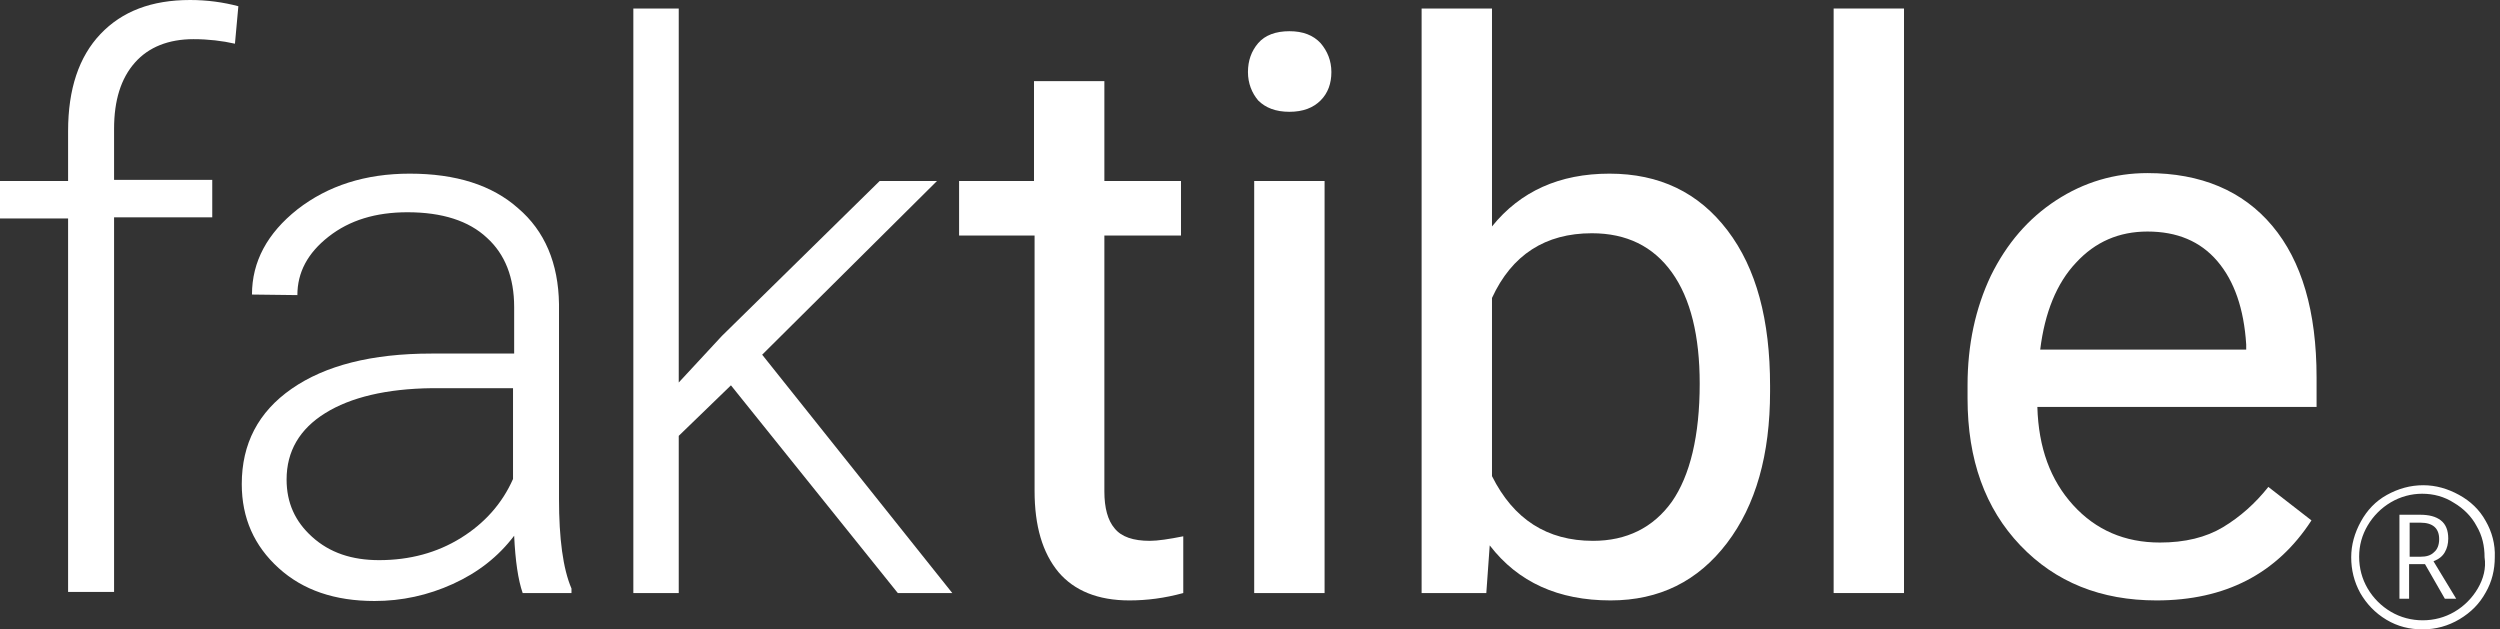
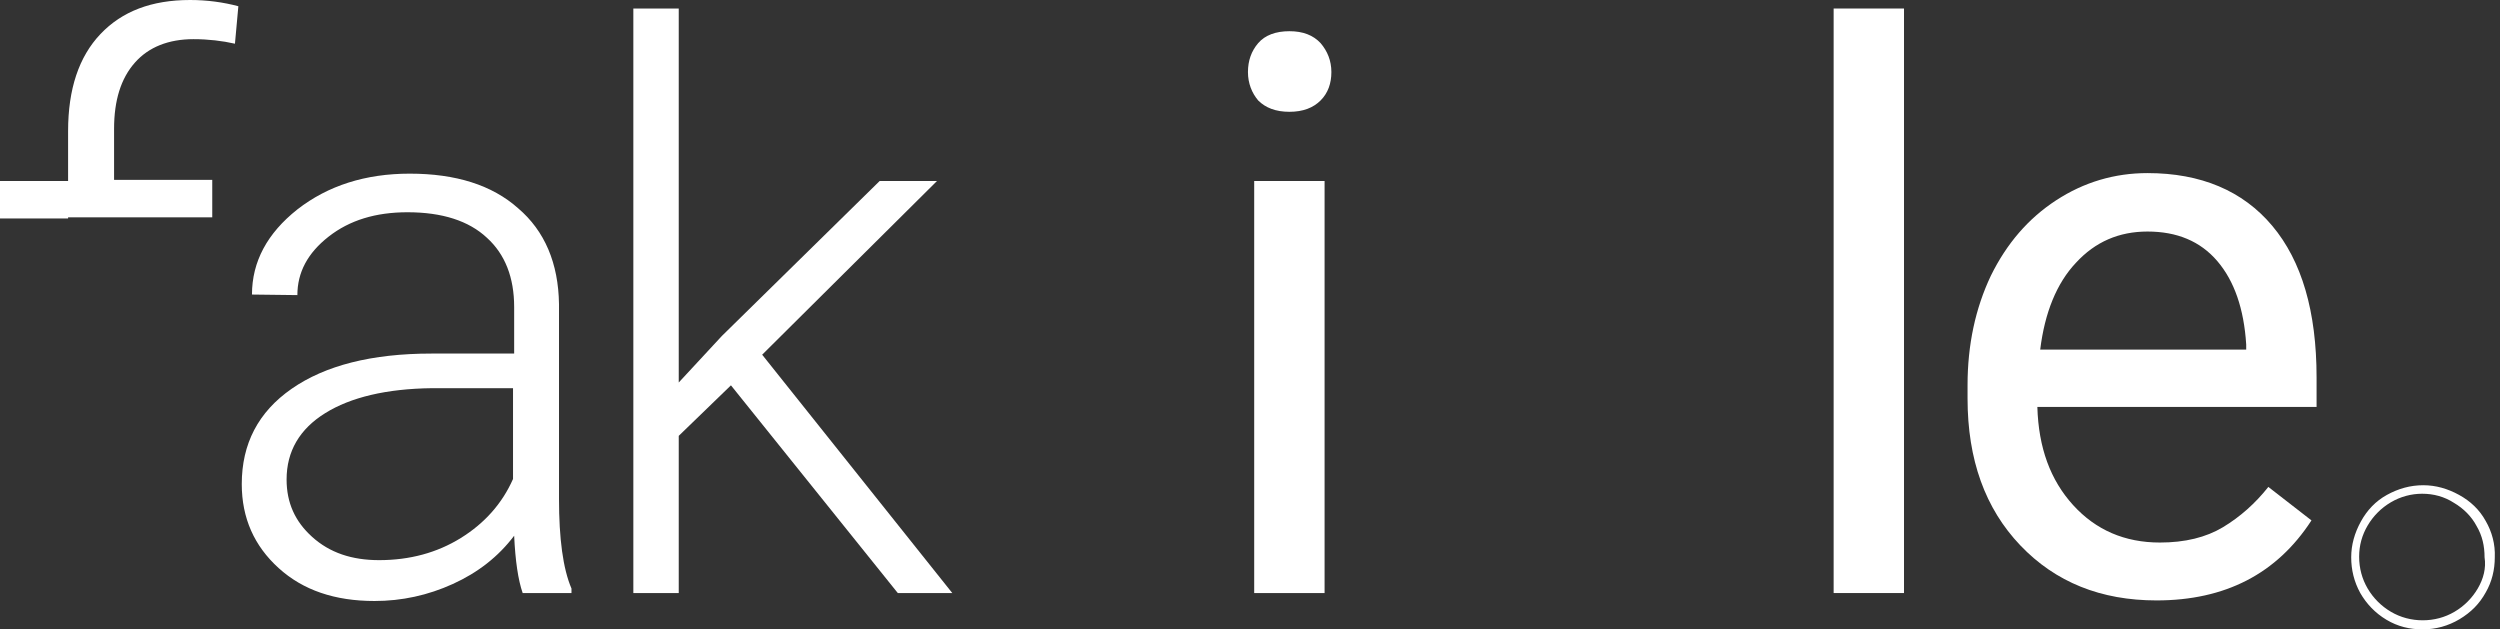
<svg xmlns="http://www.w3.org/2000/svg" width="143" height="36" viewBox="0 0 143 36" fill="none">
  <rect x="0" y="0" width="143" height="36" fill="#333333" stroke="none" />
-   <path d="M3.895 33.922V12.498H0V10.355H3.895V7.499C3.895 5.096 4.512 3.246 5.746 1.948C6.979 0.649 8.667 0 10.875 0C11.848 0 12.79 0.13 13.634 0.357L13.439 2.5C12.725 2.337 11.913 2.24 11.069 2.24C9.641 2.24 8.505 2.694 7.726 3.571C6.914 4.48 6.525 5.746 6.525 7.369V10.29H12.141V12.433H6.525V33.858H3.895V33.922Z" fill="white" />
+   <path d="M3.895 33.922V12.498H0V10.355H3.895V7.499C3.895 5.096 4.512 3.246 5.746 1.948C6.979 0.649 8.667 0 10.875 0C11.848 0 12.79 0.13 13.634 0.357L13.439 2.5C12.725 2.337 11.913 2.24 11.069 2.24C9.641 2.24 8.505 2.694 7.726 3.571C6.914 4.48 6.525 5.746 6.525 7.369V10.29H12.141V12.433H6.525H3.895V33.922Z" fill="white" />
  <path d="M29.897 33.922C29.637 33.176 29.475 32.072 29.41 30.644C28.501 31.845 27.333 32.754 25.904 33.403C24.476 34.052 22.983 34.377 21.425 34.377C19.152 34.377 17.334 33.76 15.939 32.494C14.543 31.228 13.829 29.637 13.829 27.69C13.829 25.385 14.77 23.567 16.685 22.236C18.601 20.905 21.262 20.224 24.671 20.224H29.41V17.562C29.41 15.874 28.891 14.543 27.852 13.601C26.813 12.628 25.288 12.141 23.307 12.141C21.49 12.141 19.996 12.595 18.795 13.537C17.594 14.478 17.01 15.582 17.01 16.88L14.413 16.848C14.413 14.965 15.289 13.342 17.01 11.978C18.763 10.615 20.905 9.933 23.437 9.933C26.067 9.933 28.144 10.582 29.637 11.913C31.163 13.212 31.942 15.062 31.975 17.399V28.534C31.975 30.806 32.202 32.527 32.689 33.663V33.922H29.897ZM21.684 32.04C23.437 32.04 24.995 31.618 26.359 30.774C27.722 29.93 28.729 28.794 29.345 27.398V22.204H24.703C22.106 22.236 20.061 22.723 18.601 23.632C17.14 24.541 16.393 25.807 16.393 27.43C16.393 28.761 16.88 29.832 17.854 30.709C18.86 31.618 20.126 32.04 21.684 32.04Z" fill="white" />
  <path d="M41.81 22.041L38.824 24.931V33.922H36.227V0.487H38.824V21.879L41.291 19.217L50.315 10.355H53.594L43.596 20.289L54.471 33.922H51.354L41.81 22.041Z" fill="white" />
-   <path d="M63.17 4.642V10.355H67.553V13.472H63.17V28.112C63.17 29.053 63.365 29.767 63.755 30.222C64.144 30.709 64.826 30.936 65.767 30.936C66.222 30.936 66.871 30.838 67.683 30.676V33.922C66.612 34.215 65.605 34.344 64.599 34.344C62.813 34.344 61.45 33.793 60.541 32.721C59.632 31.618 59.178 30.092 59.178 28.079V13.472H54.86V10.355H59.145V4.642H63.17Z" fill="white" />
  <path d="M71.383 4.123C71.383 3.473 71.578 2.922 71.968 2.467C72.357 2.013 72.974 1.785 73.753 1.785C74.532 1.785 75.116 2.013 75.538 2.467C75.928 2.922 76.155 3.473 76.155 4.123C76.155 4.772 75.96 5.324 75.538 5.746C75.116 6.168 74.532 6.395 73.753 6.395C72.974 6.395 72.39 6.168 71.968 5.746C71.611 5.324 71.383 4.772 71.383 4.123ZM75.766 33.922H71.74V10.355H75.766V33.922Z" fill="white" />
-   <path d="M101.248 22.399C101.248 26.002 100.436 28.891 98.781 31.066C97.125 33.241 94.918 34.344 92.126 34.344C89.14 34.344 86.835 33.306 85.212 31.196L85.017 33.922H81.316V0.487H85.342V12.952C86.965 10.94 89.205 9.933 92.061 9.933C94.918 9.933 97.158 11.005 98.813 13.18C100.469 15.354 101.248 18.308 101.248 22.074V22.399V22.399ZM97.223 21.944C97.223 19.217 96.703 17.075 95.632 15.582C94.561 14.088 93.035 13.342 91.055 13.342C88.393 13.342 86.478 14.575 85.342 17.042V27.235C86.575 29.702 88.49 30.936 91.12 30.936C93.035 30.936 94.561 30.189 95.632 28.696C96.671 27.203 97.223 24.931 97.223 21.944Z" fill="white" />
  <path d="M108.909 33.922H104.884V0.487H108.909V33.922Z" fill="white" />
  <path d="M123.354 34.344C120.173 34.344 117.576 33.306 115.563 31.196C113.551 29.086 112.544 26.294 112.544 22.788V22.041C112.544 19.704 112.999 17.627 113.875 15.776C114.784 13.926 116.018 12.498 117.608 11.459C119.199 10.42 120.952 9.901 122.835 9.901C125.886 9.901 128.288 10.907 129.976 12.92C131.664 14.932 132.508 17.821 132.508 21.587V23.275H116.537C116.602 25.612 117.284 27.462 118.582 28.891C119.881 30.319 121.536 31.033 123.549 31.033C124.977 31.033 126.178 30.741 127.152 30.157C128.126 29.573 129.003 28.794 129.749 27.852L132.216 29.767C130.236 32.819 127.282 34.344 123.354 34.344ZM122.835 13.244C121.212 13.244 119.848 13.829 118.745 15.03C117.641 16.198 116.959 17.886 116.7 19.996H128.483V19.704C128.353 17.659 127.801 16.069 126.828 14.932C125.854 13.796 124.523 13.244 122.835 13.244Z" fill="white" />
  <path d="M142.182 29.8C141.825 29.151 141.306 28.664 140.656 28.307C140.007 27.95 139.326 27.755 138.611 27.755C137.865 27.755 137.183 27.95 136.534 28.307C135.885 28.664 135.398 29.183 135.041 29.832C134.684 30.482 134.489 31.163 134.489 31.877C134.489 32.592 134.651 33.273 135.008 33.922C135.365 34.539 135.852 35.059 136.501 35.448C137.151 35.838 137.832 36 138.579 36C139.326 36 140.04 35.805 140.689 35.416C141.338 35.026 141.825 34.539 142.182 33.89C142.539 33.273 142.702 32.592 142.702 31.877C142.734 31.131 142.539 30.417 142.182 29.8ZM141.728 33.663C141.403 34.215 140.949 34.669 140.397 34.994C139.845 35.318 139.228 35.481 138.579 35.481C137.93 35.481 137.313 35.318 136.761 34.994C136.209 34.669 135.755 34.215 135.43 33.663C135.106 33.111 134.943 32.494 134.943 31.845C134.943 31.196 135.106 30.611 135.43 30.059C135.755 29.508 136.209 29.053 136.761 28.729C137.313 28.404 137.93 28.242 138.546 28.242C139.196 28.242 139.812 28.404 140.364 28.761C140.916 29.086 141.371 29.54 141.663 30.092C141.987 30.644 142.117 31.228 142.117 31.877C142.215 32.494 142.052 33.111 141.728 33.663Z" fill="white" />
-   <path d="M139.845 31.585C139.975 31.358 140.04 31.098 140.04 30.806C140.04 30.352 139.91 29.995 139.618 29.767C139.326 29.54 138.936 29.443 138.417 29.443H137.248V34.247H137.8V32.267H138.709L139.845 34.247H140.494L139.196 32.105C139.52 31.975 139.715 31.812 139.845 31.585ZM138.449 31.845H137.832V29.897H138.449C139.163 29.897 139.52 30.222 139.52 30.839C139.52 31.163 139.423 31.423 139.228 31.585C139.033 31.78 138.774 31.845 138.449 31.845Z" fill="white" />
</svg>